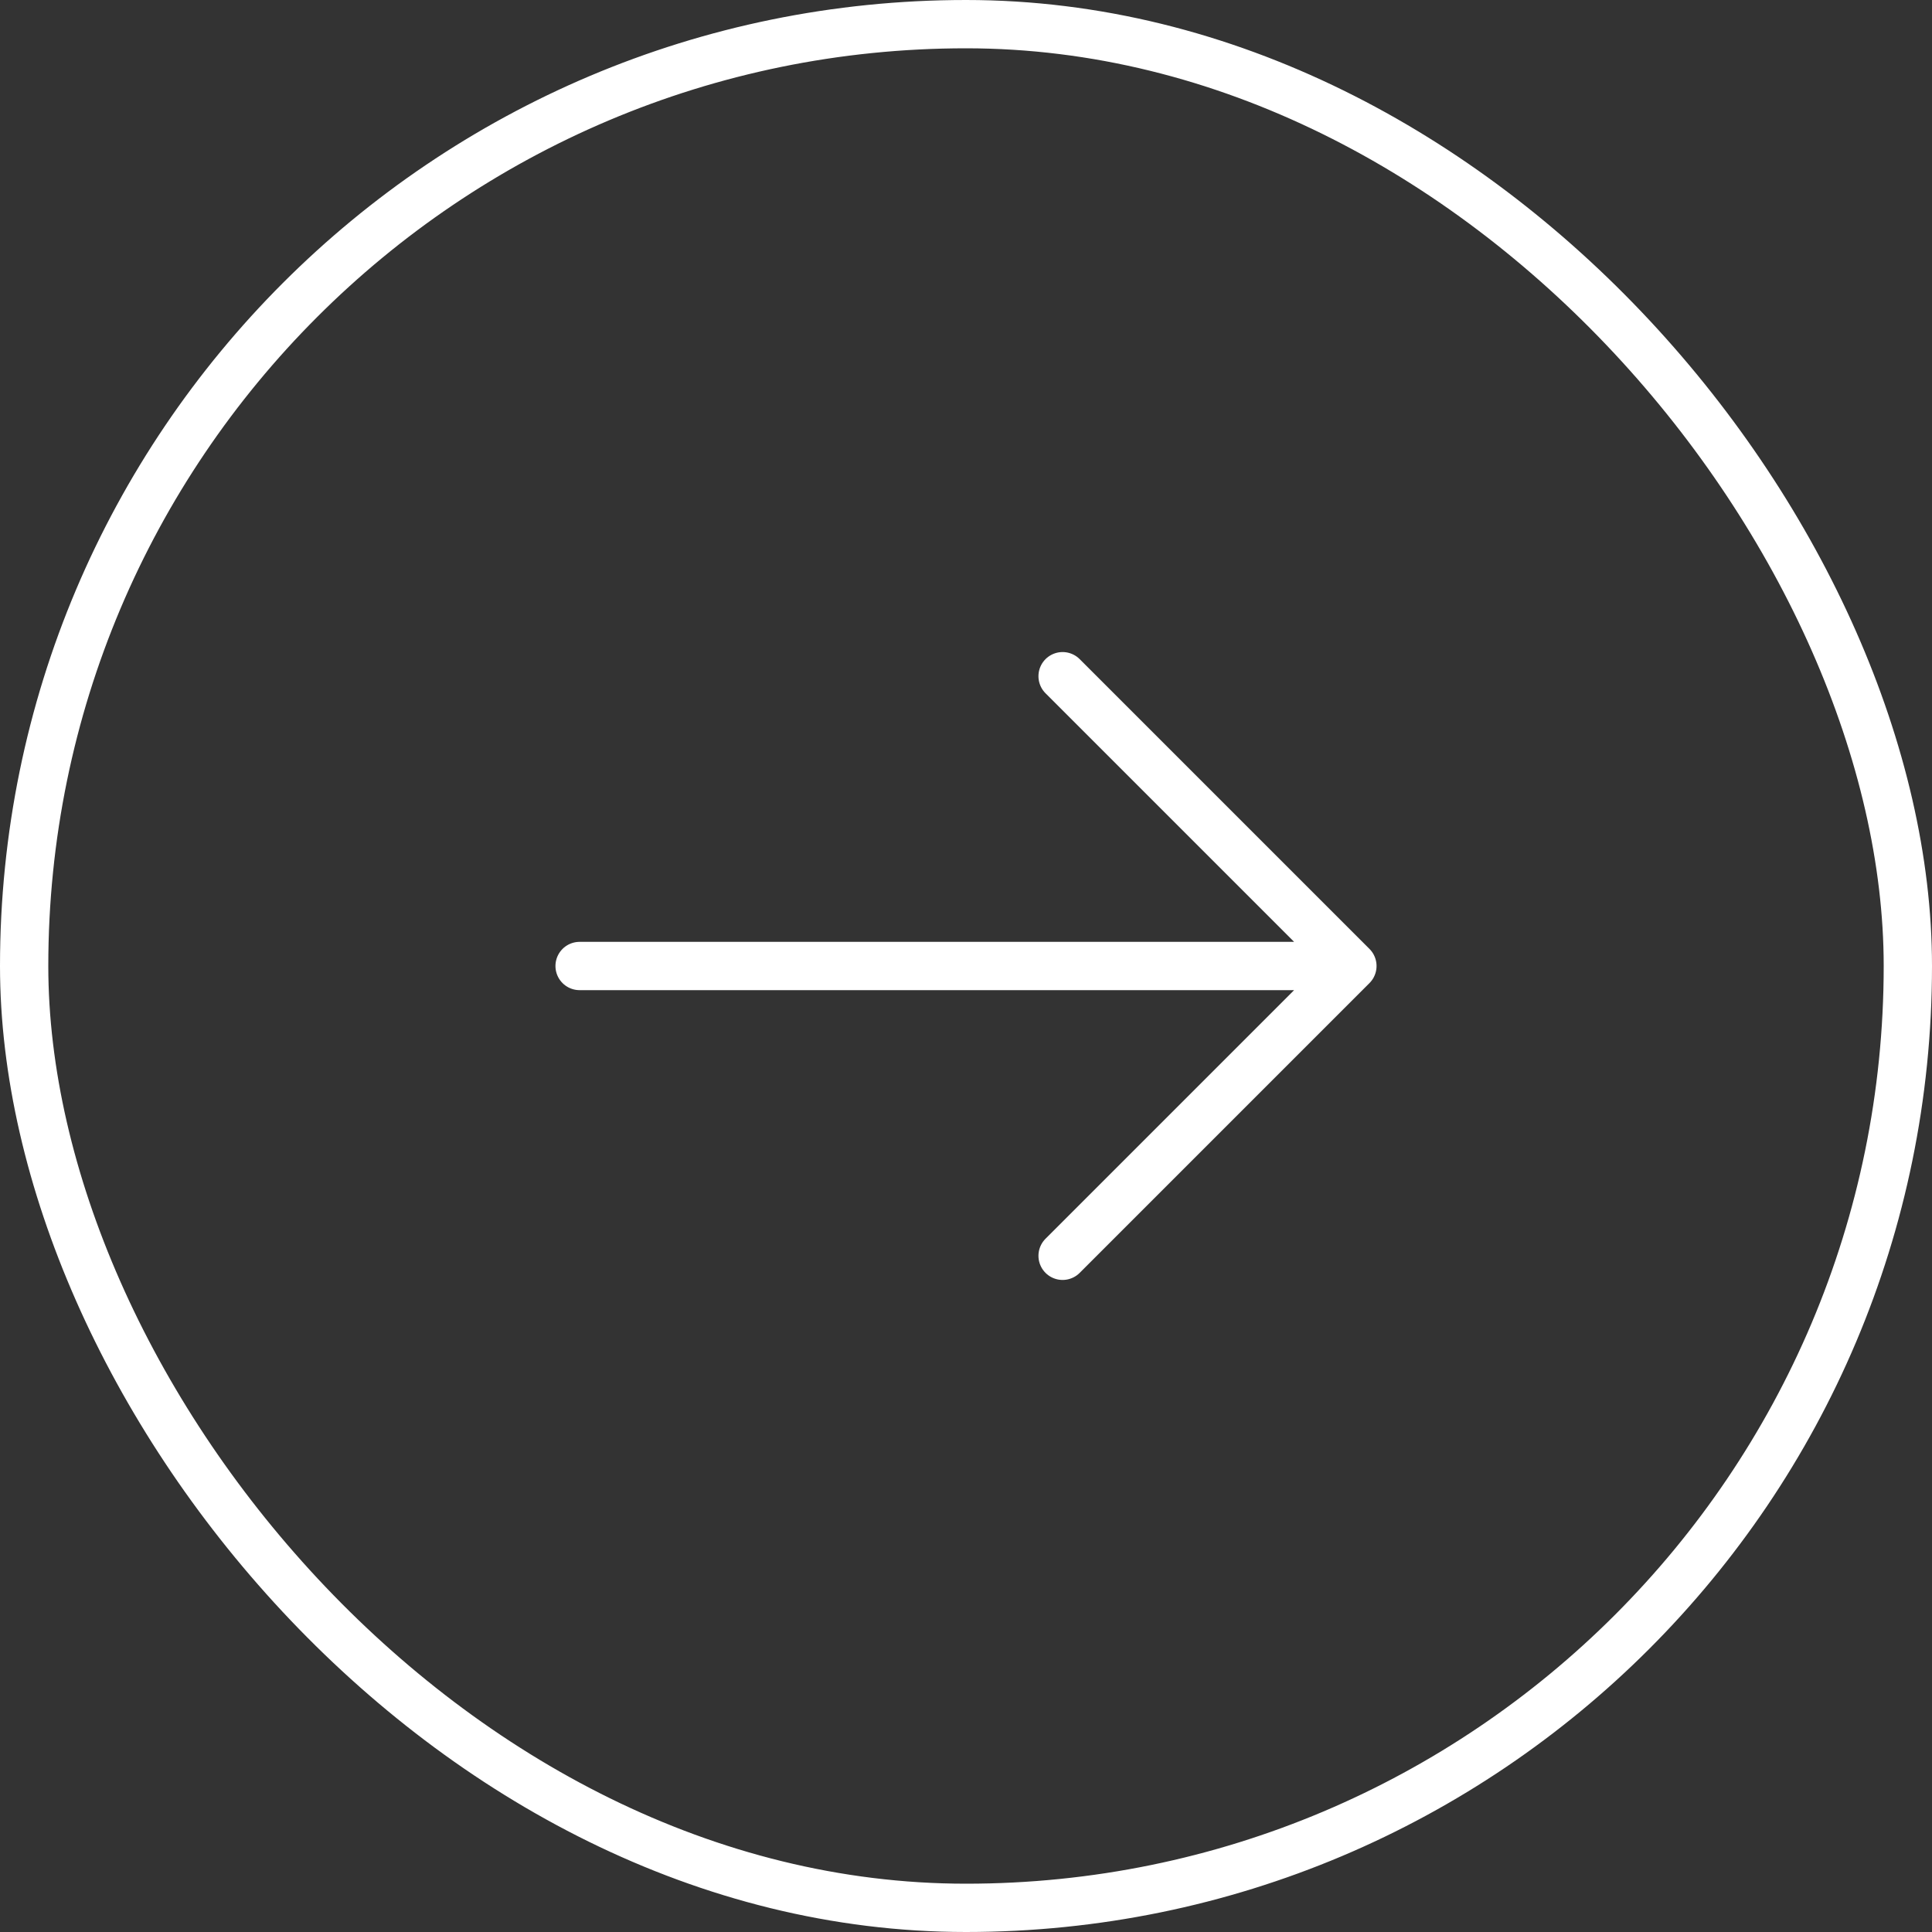
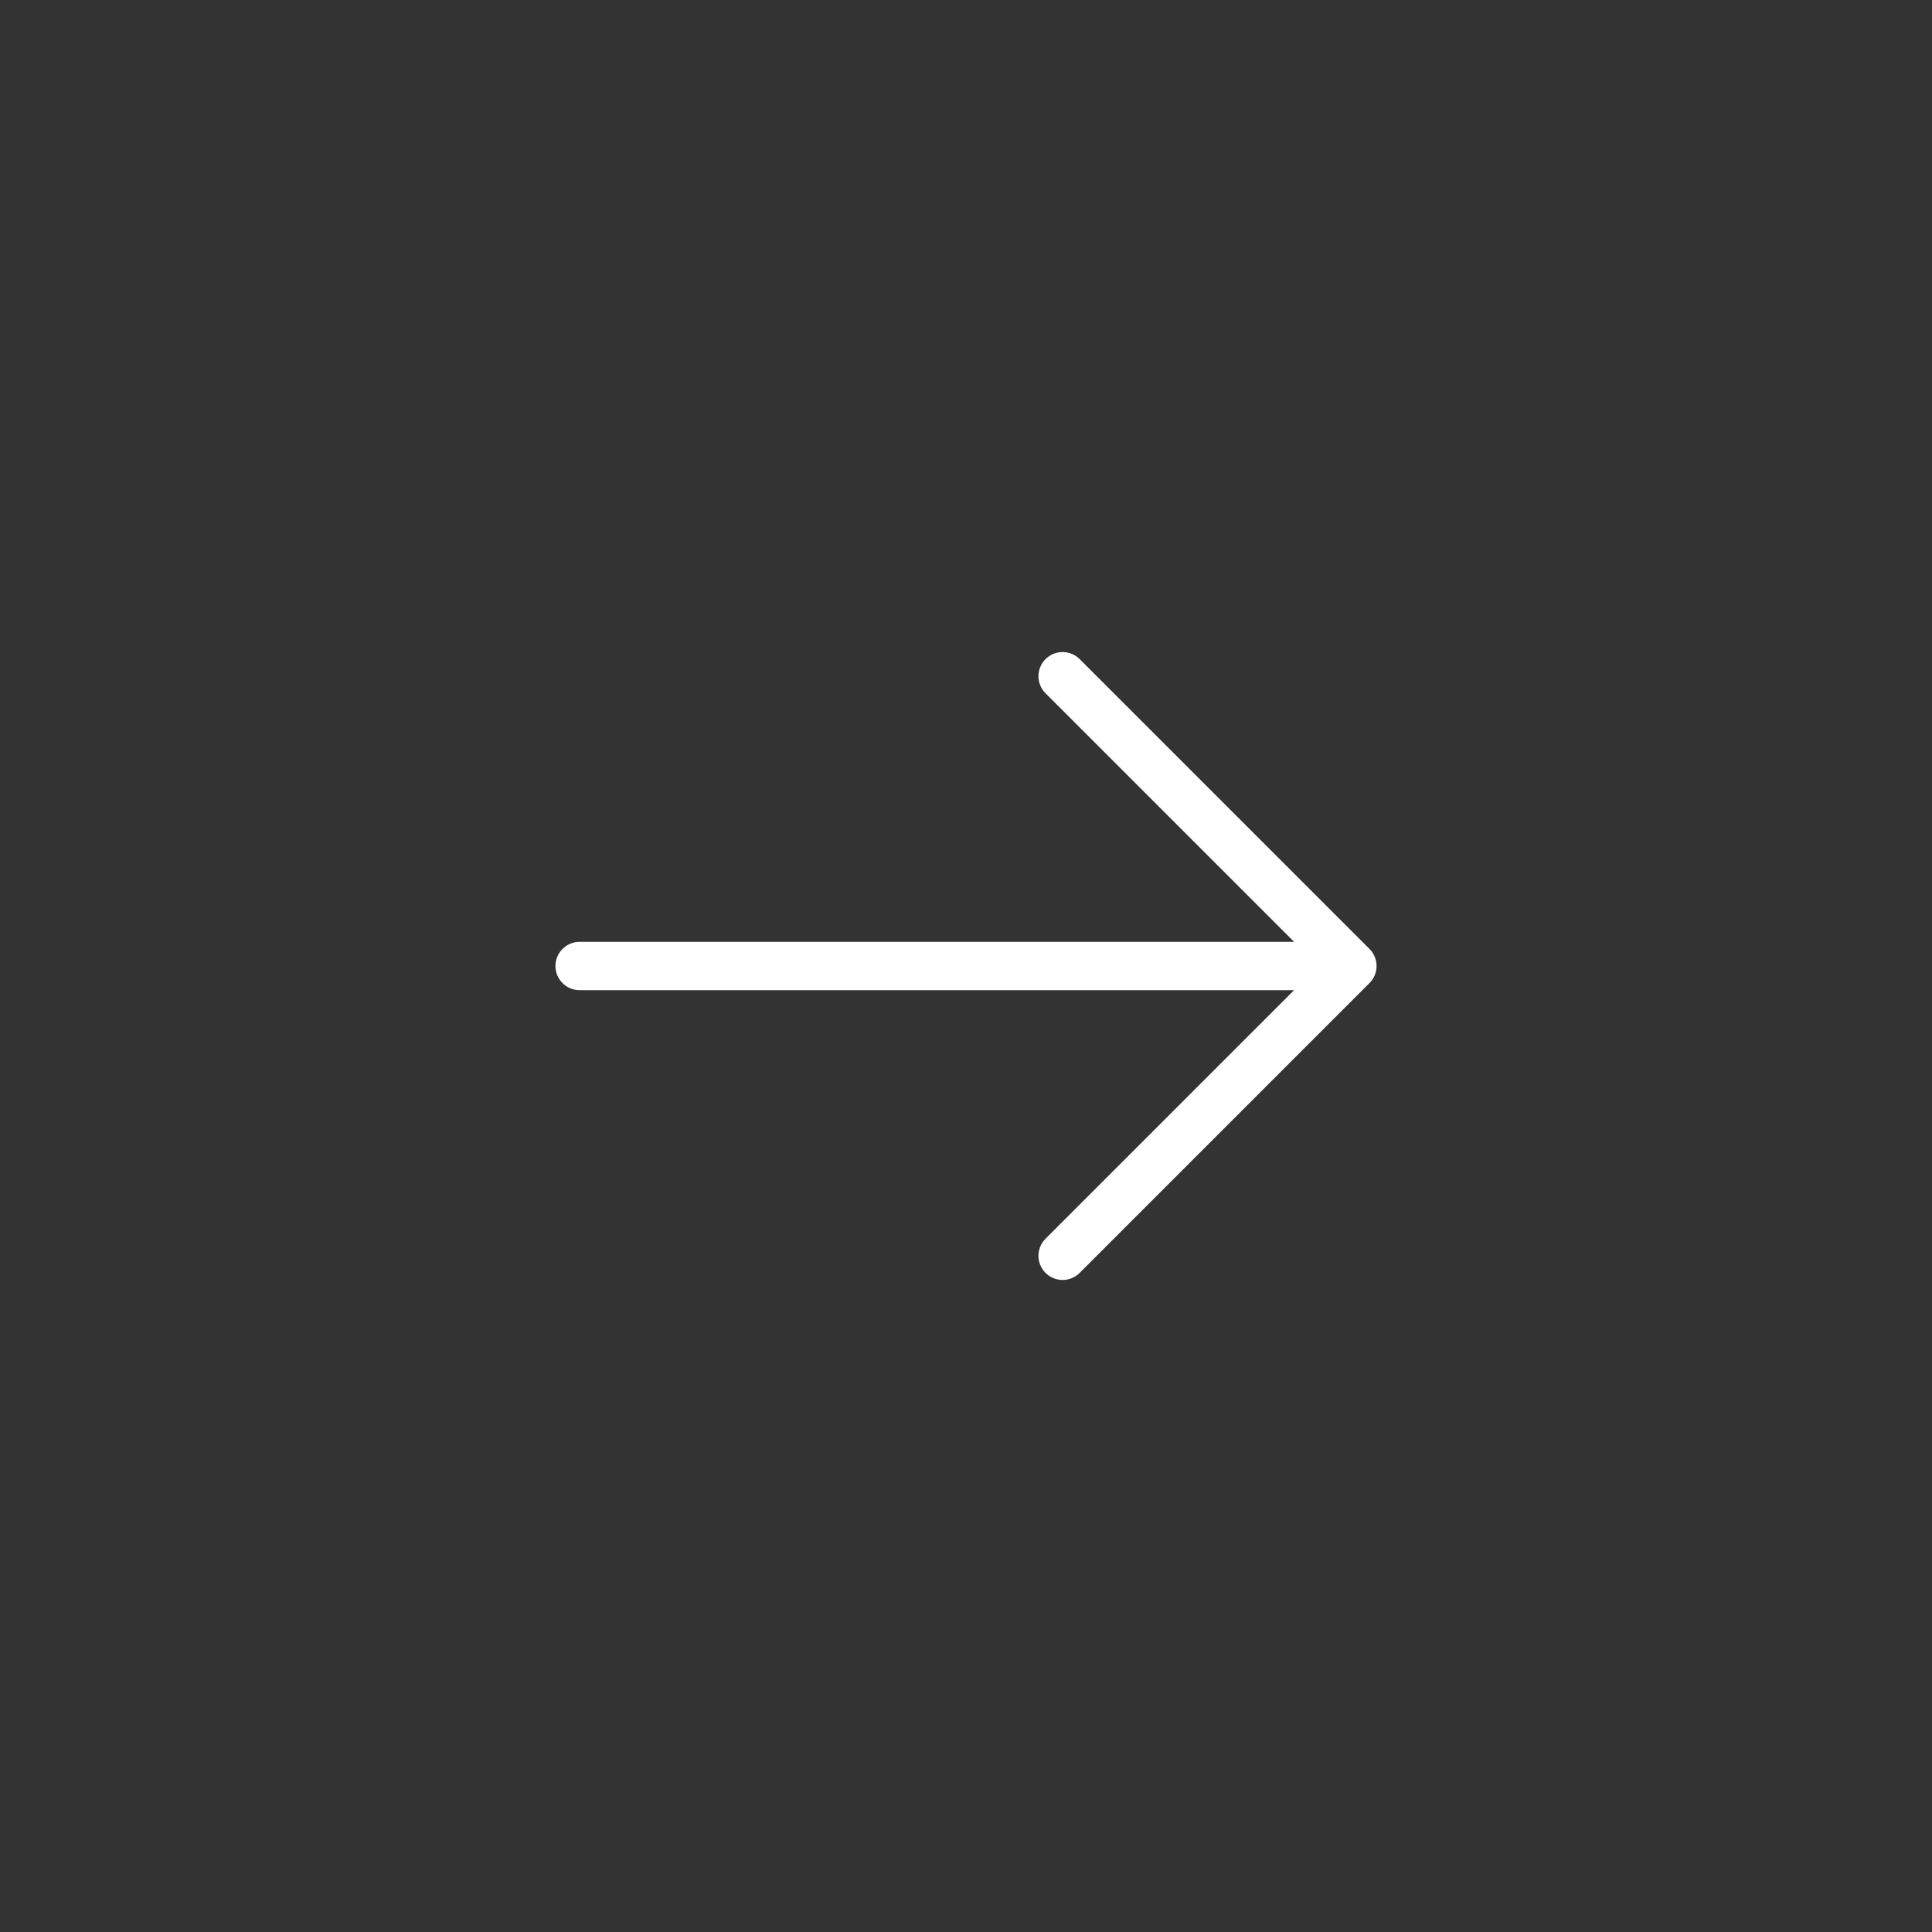
<svg xmlns="http://www.w3.org/2000/svg" width="40" height="40" viewBox="0 0 40 40" fill="none">
  <rect x="0" y="0" width="40" height="40" fill="#333333" stroke="none" />
-   <rect x="0.5" y="0.5" width="39" height="39" rx="19.5" stroke="white" />
  <path d="M12 20H28M28 20L22 14M28 20L22 26" stroke="white" stroke-linecap="round" stroke-linejoin="round" />
</svg>